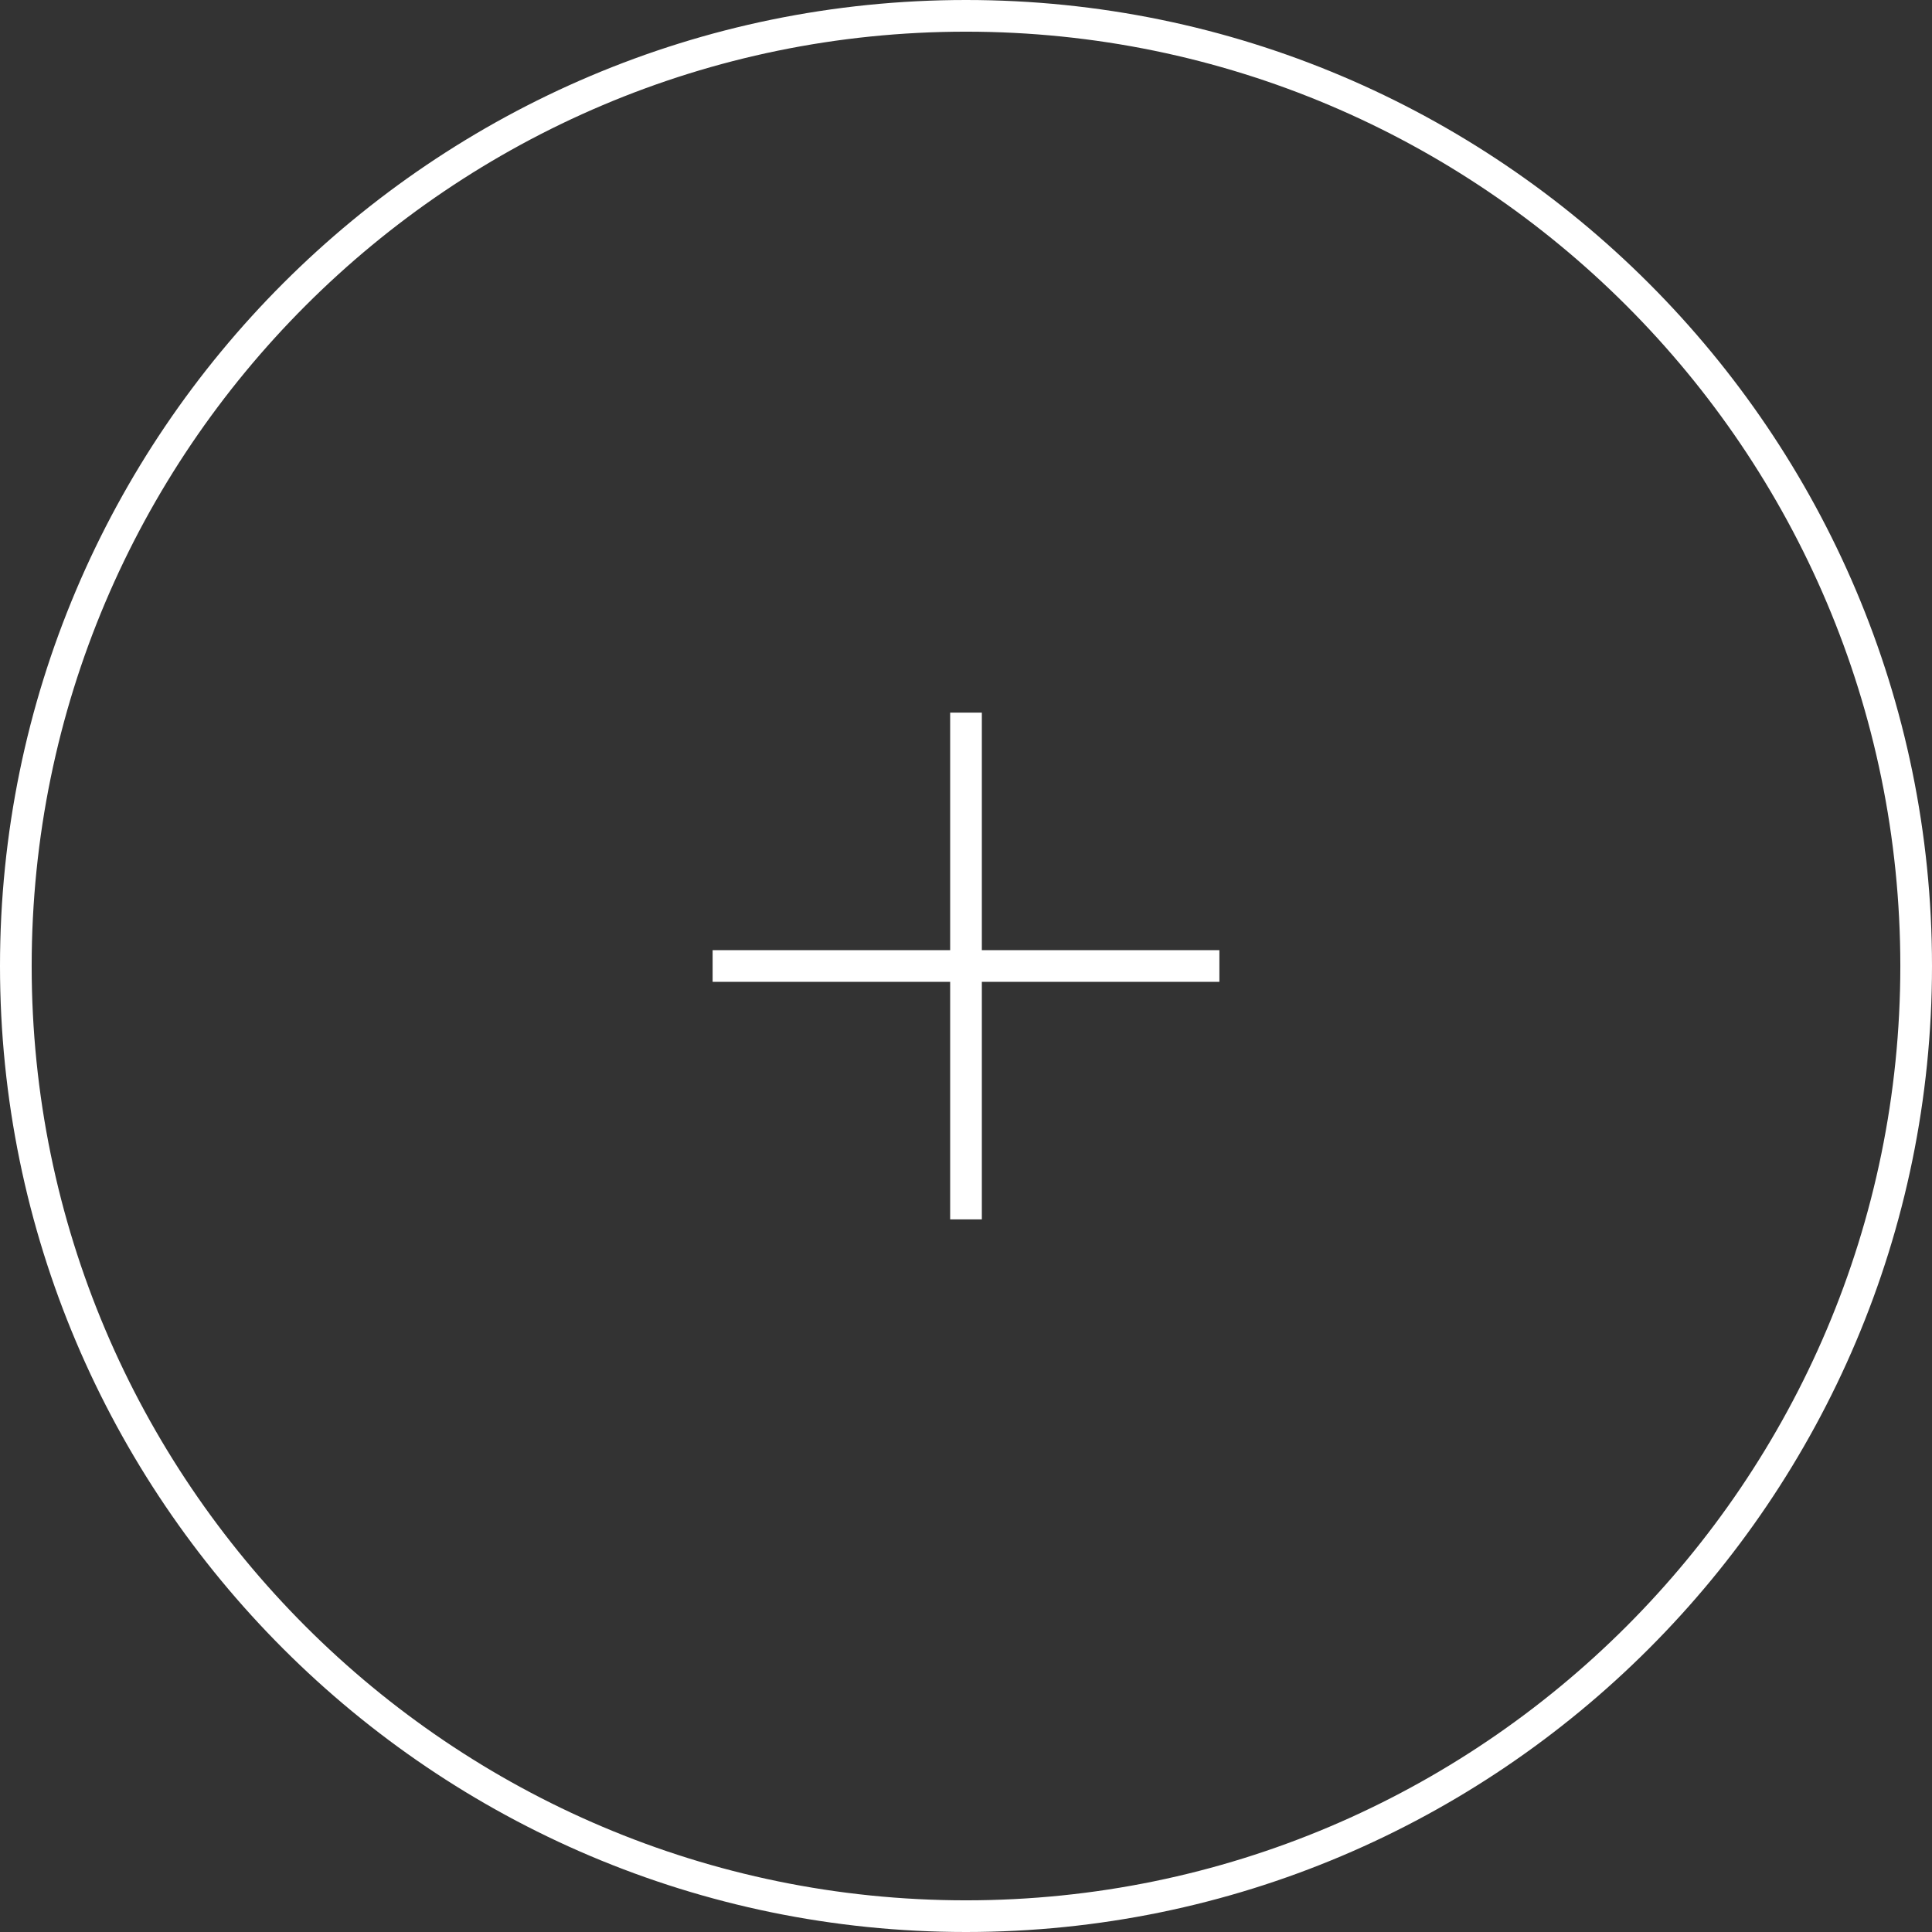
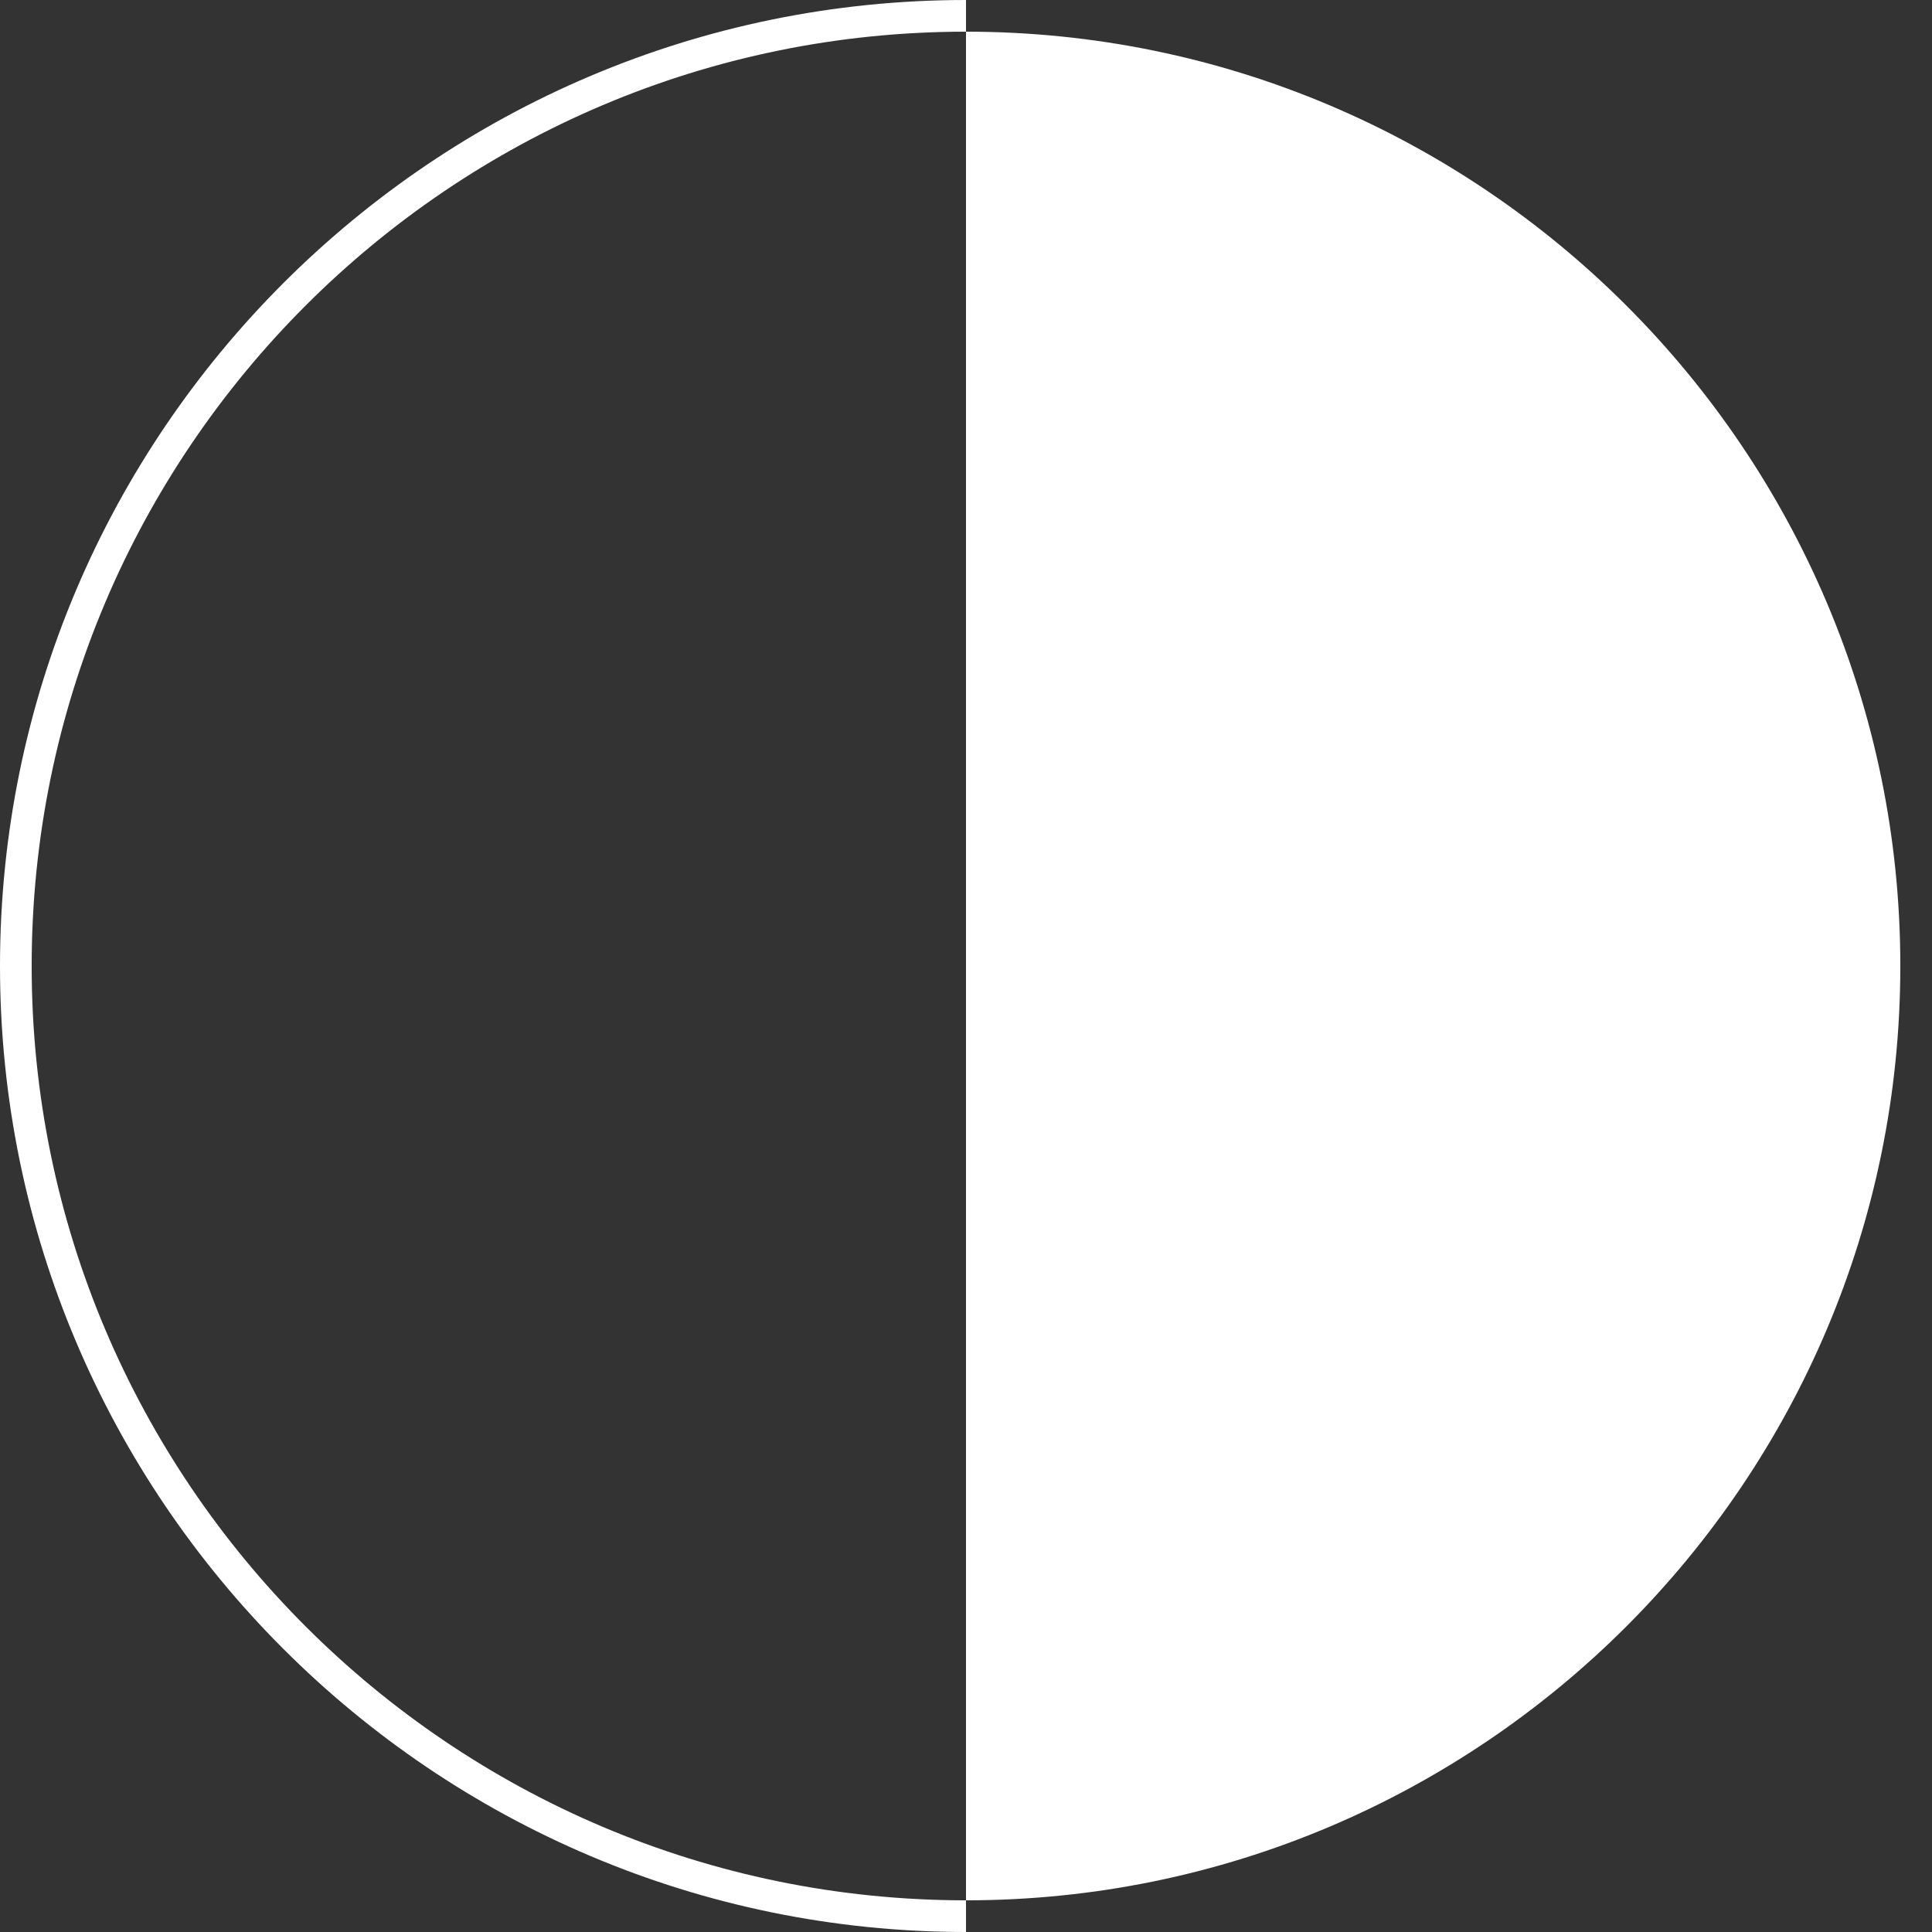
<svg xmlns="http://www.w3.org/2000/svg" id="_レイヤー_2" data-name="レイヤー_2" viewBox="0 0 61 61">
  <rect x="0" y="0" width="61" height="61" fill="#333333" stroke="none" />
  <defs>
    <style>
      .cls-1 {
        fill: #fff;
      }
    </style>
  </defs>
  <g id="_レイヤー_1-2" data-name="レイヤー_1">
-     <path class="cls-1" d="M30.5,61C13.68,61,0,47.32,0,30.5S13.68,0,30.5,0s30.5,13.68,30.5,30.5-13.68,30.5-30.5,30.5ZM30.5,1C14.23,1,1,14.23,1,30.5s13.23,29.5,29.5,29.5,29.5-13.23,29.5-29.5S46.77,1,30.5,1Z" />
-     <polygon class="cls-1" points="38.5 30 31 30 31 22.5 30 22.5 30 30 22.5 30 22.5 31 30 31 30 38.5 31 38.5 31 31 38.5 31 38.5 30" />
+     <path class="cls-1" d="M30.5,61C13.68,61,0,47.32,0,30.5S13.68,0,30.5,0ZM30.5,1C14.23,1,1,14.23,1,30.5s13.23,29.5,29.5,29.5,29.5-13.23,29.5-29.5S46.77,1,30.5,1Z" />
  </g>
</svg>